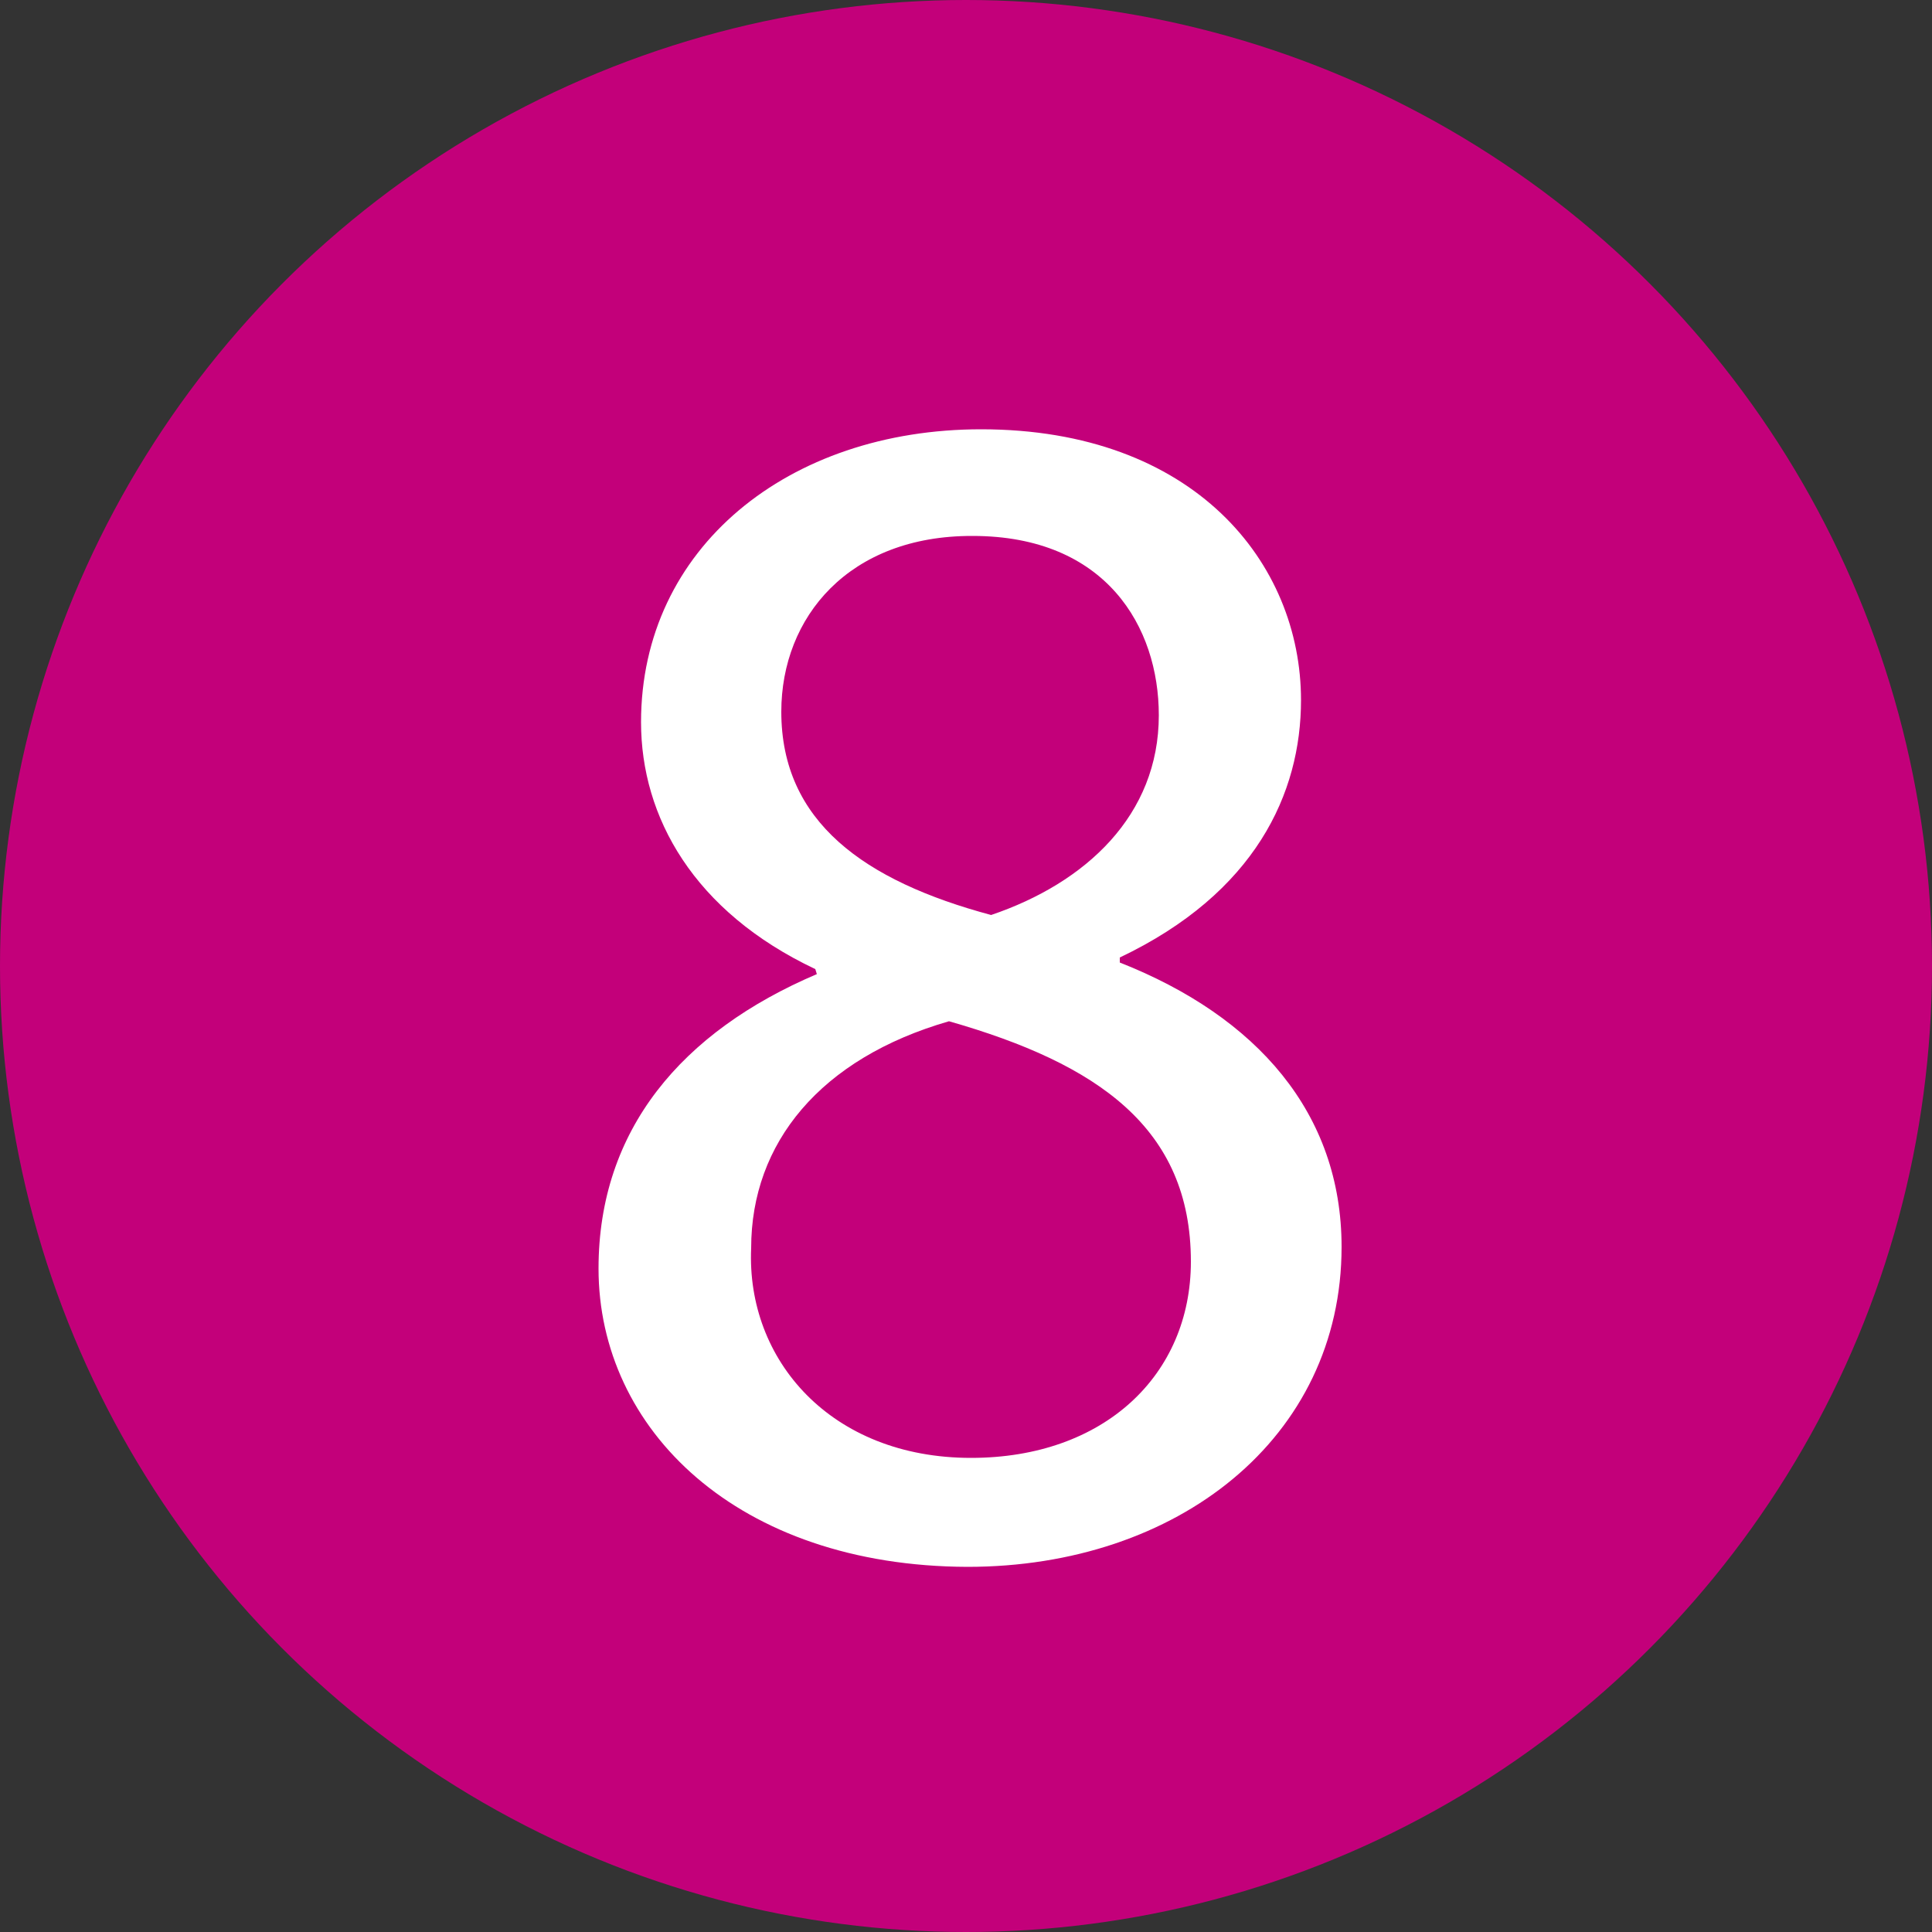
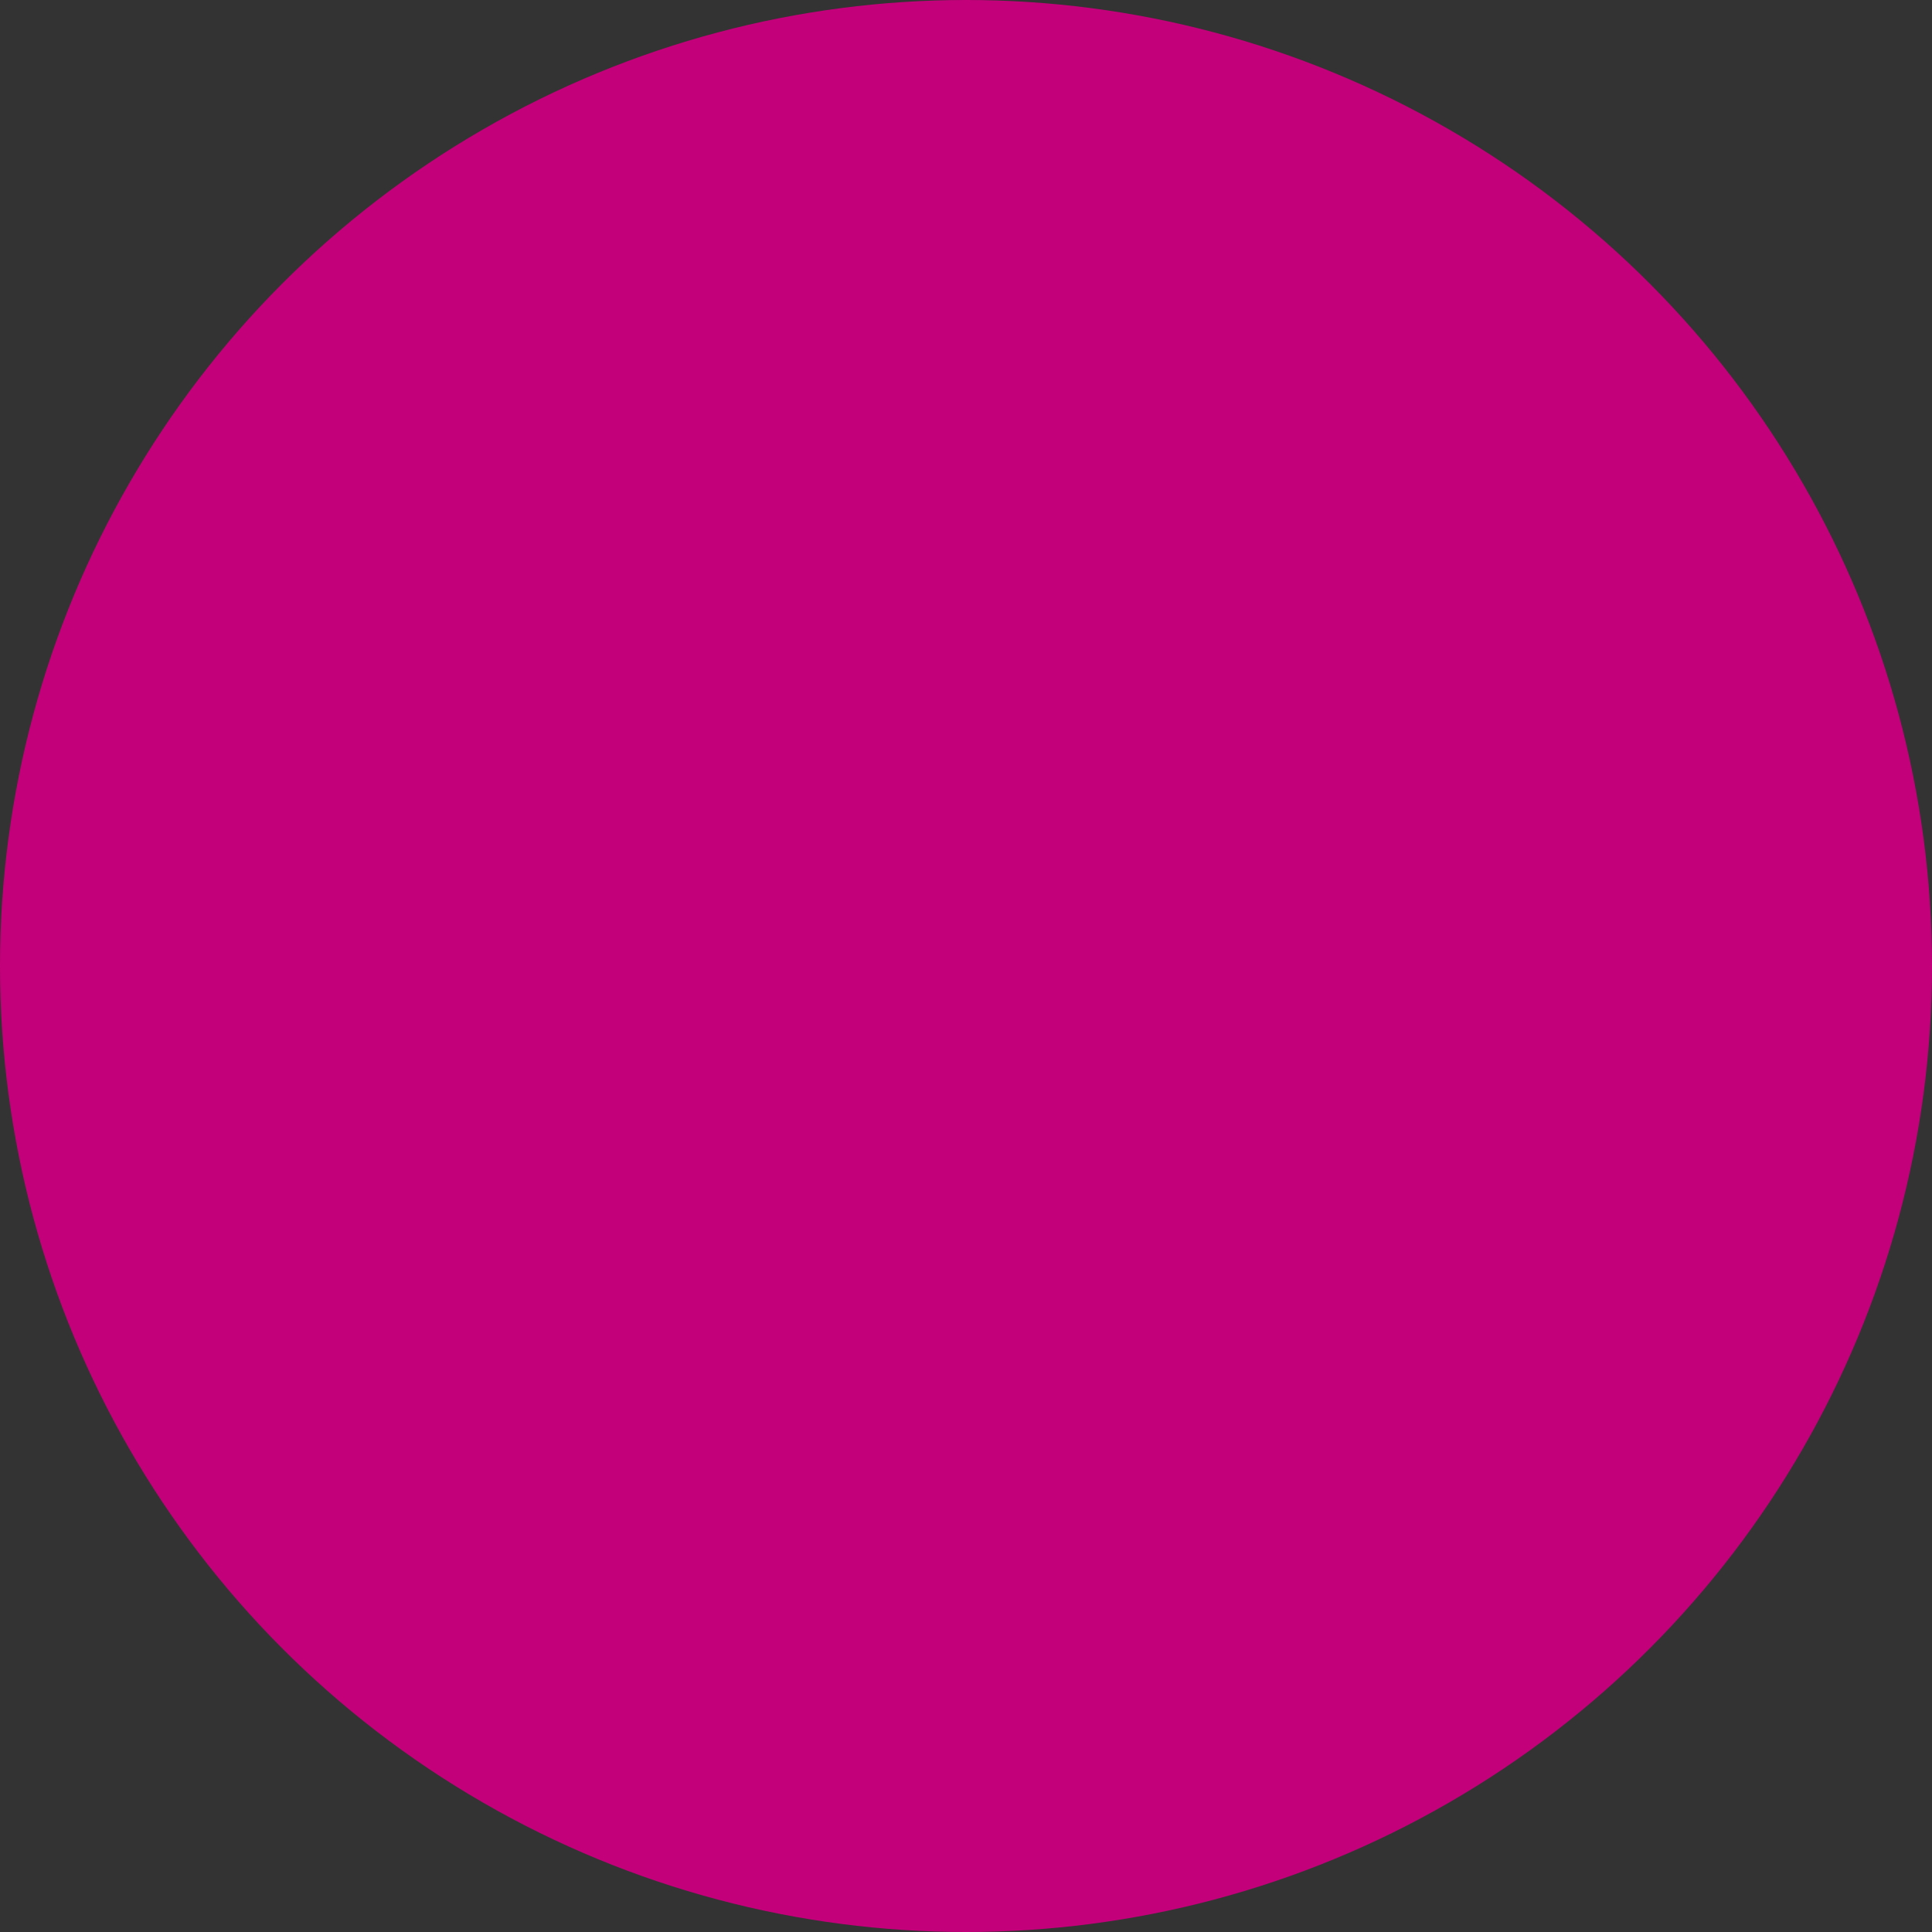
<svg xmlns="http://www.w3.org/2000/svg" id="Ebene_1" x="0px" y="0px" viewBox="0 0 500 500" style="enable-background:new 0 0 500 500;" xml:space="preserve">
  <rect x="0" y="0" width="500" height="500" fill="#333333" stroke="none" />
  <style type="text/css">	.st0{fill:#C3007A;}	.st1{fill:#FFFFFF;}</style>
  <circle class="st0" cx="250" cy="250" r="250" />
  <g>
-     <path class="st1" d="M154.9,328.3c0-35.9,21.5-61.3,56.5-76.2l-0.4-1.3c-31.5-14.9-45.1-39.4-45.1-63.9c0-45.1,38.1-75.8,88-75.8  c55.2,0,82.8,34.6,82.8,70.1c0,24.1-11.8,49.9-46.9,66.6v1.3c35.5,14,57.4,39,57.4,73.6c0,49.5-42.5,82.8-96.8,82.8  C190.8,405.3,154.9,369.9,154.9,328.3z M308.2,326.5c0-34.6-24.1-51.2-62.6-62.2c-33.3,9.6-51.2,31.5-51.2,58.7  c-1.3,28.9,20.6,54.3,56.9,54.3C285.8,377.3,308.2,355.8,308.2,326.5z M202.2,184.2c0,28.5,21.5,43.8,54.3,52.6  c24.5-8.3,43.4-25.8,43.4-51.7c0-22.8-13.6-46.4-48.2-46.4C219.7,138.6,202.2,159.7,202.2,184.2z" />
-   </g>
+     </g>
</svg>